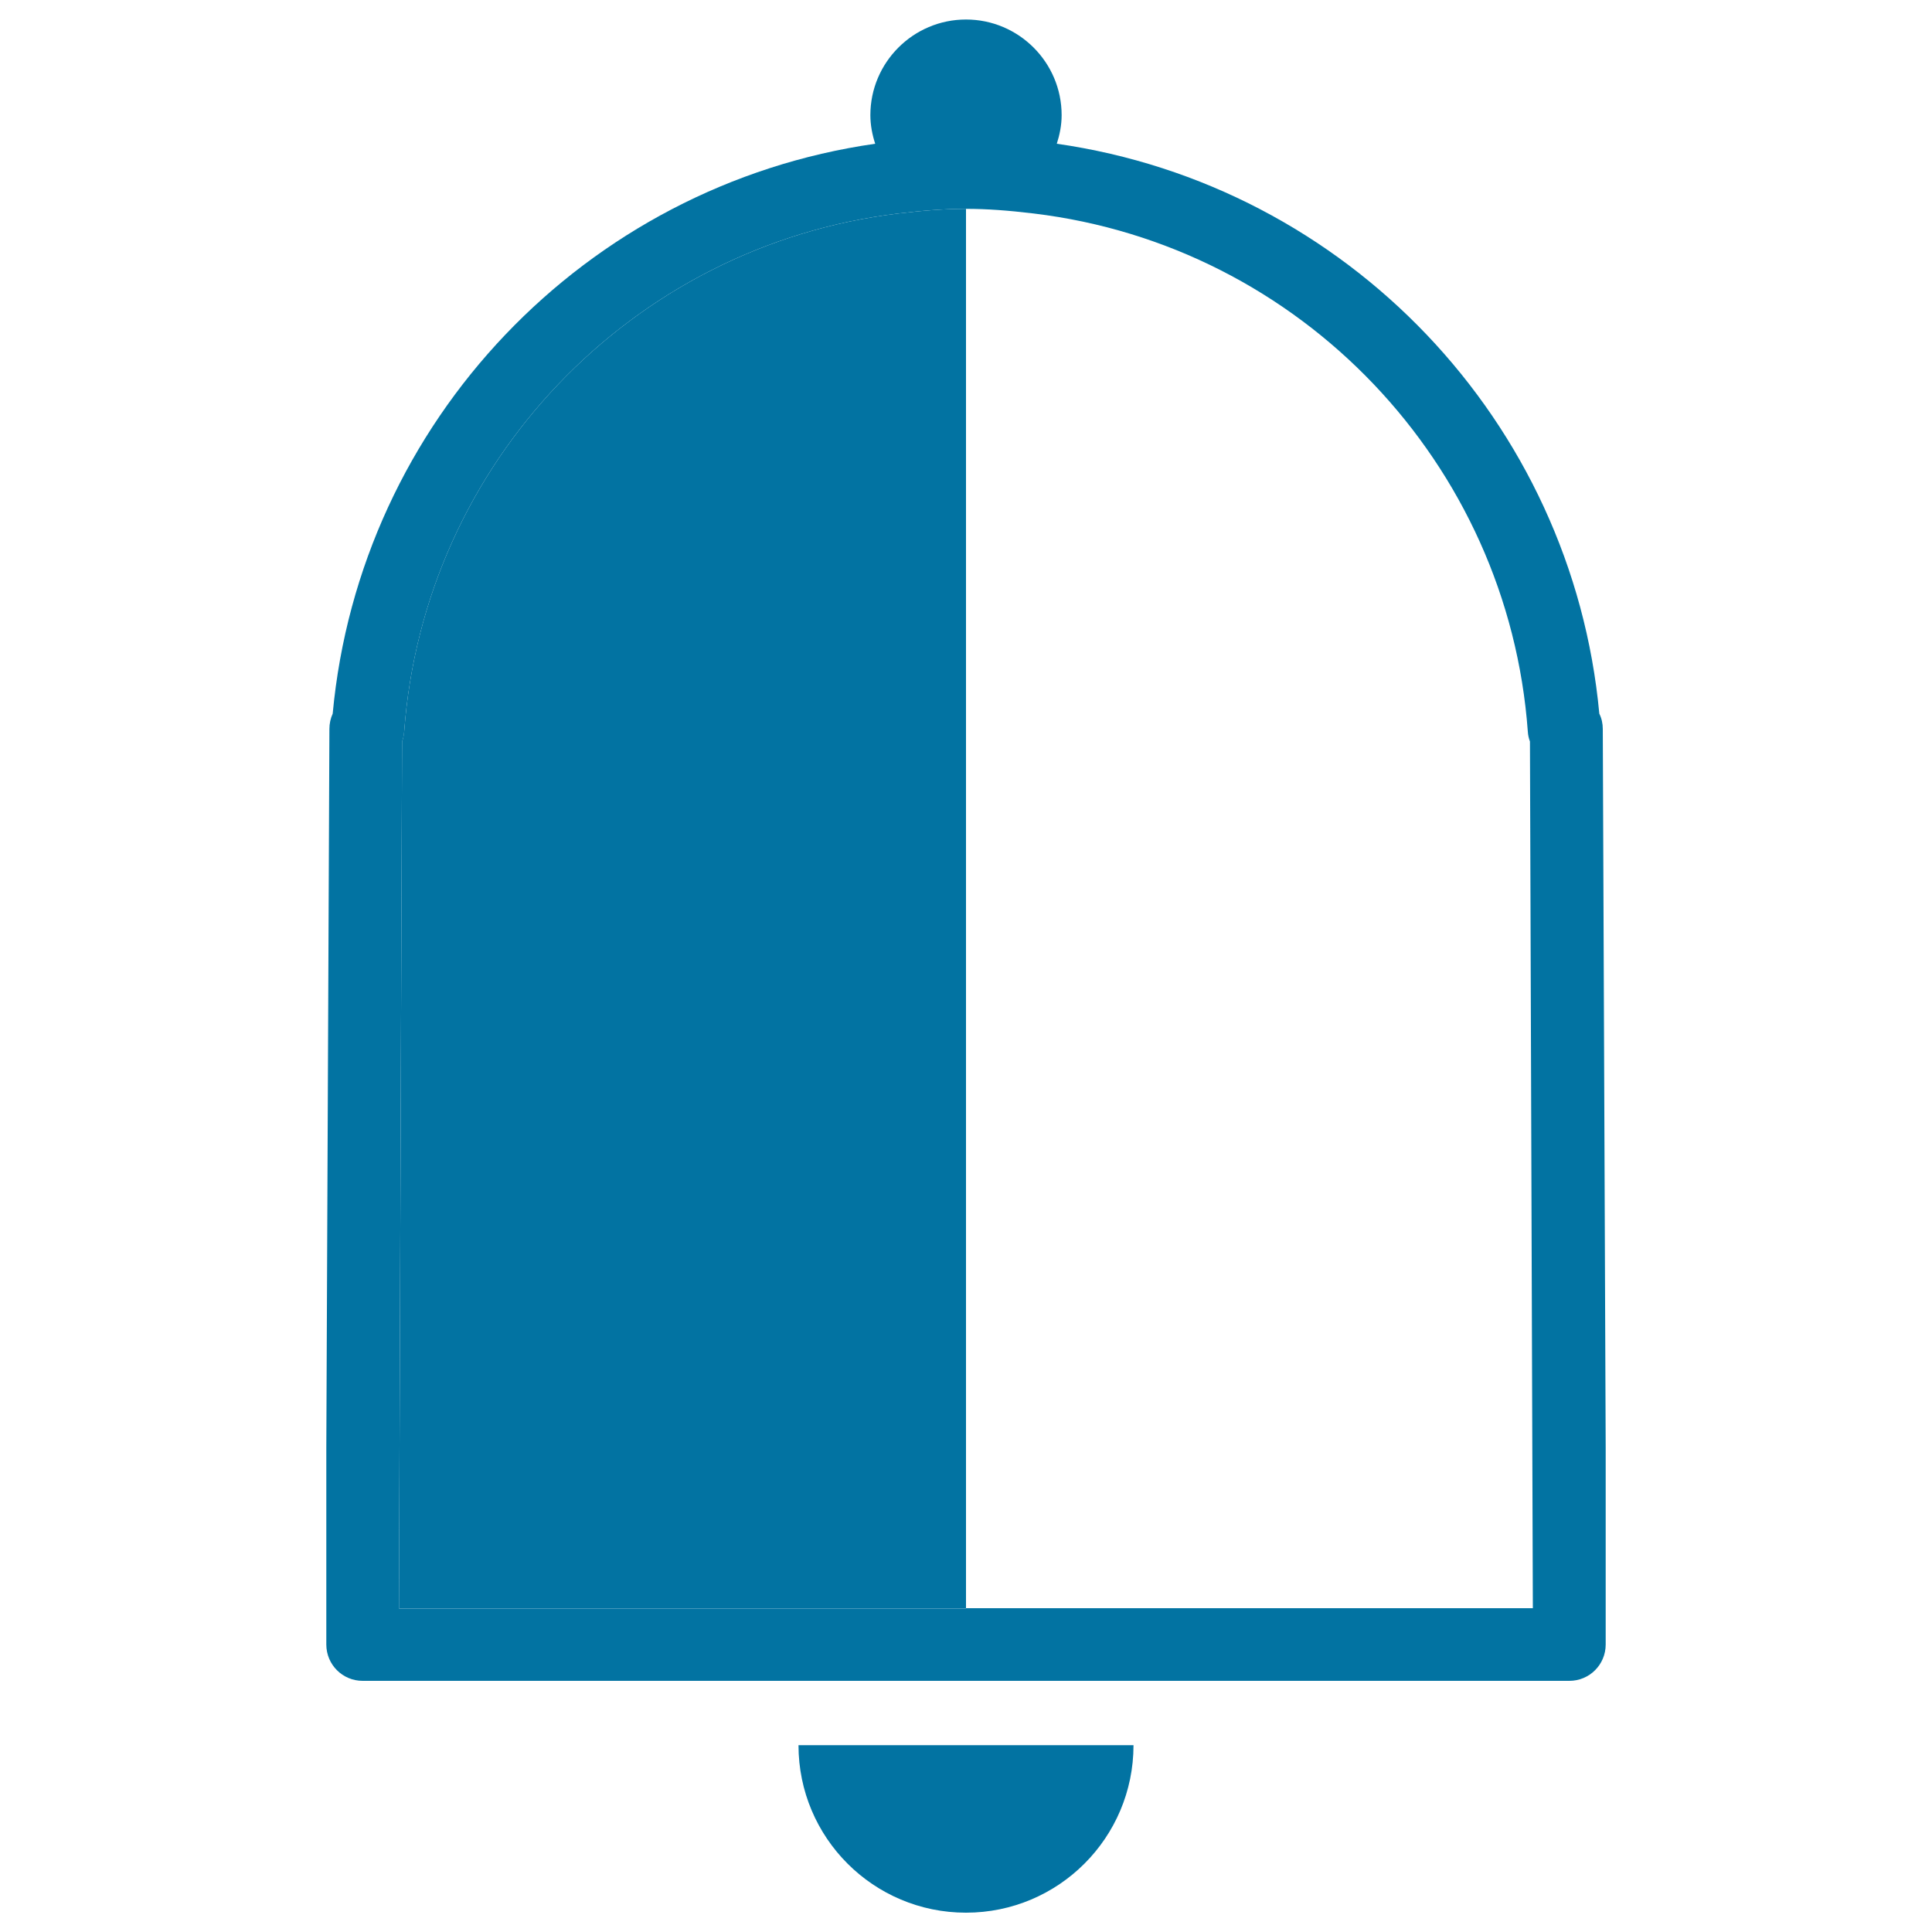
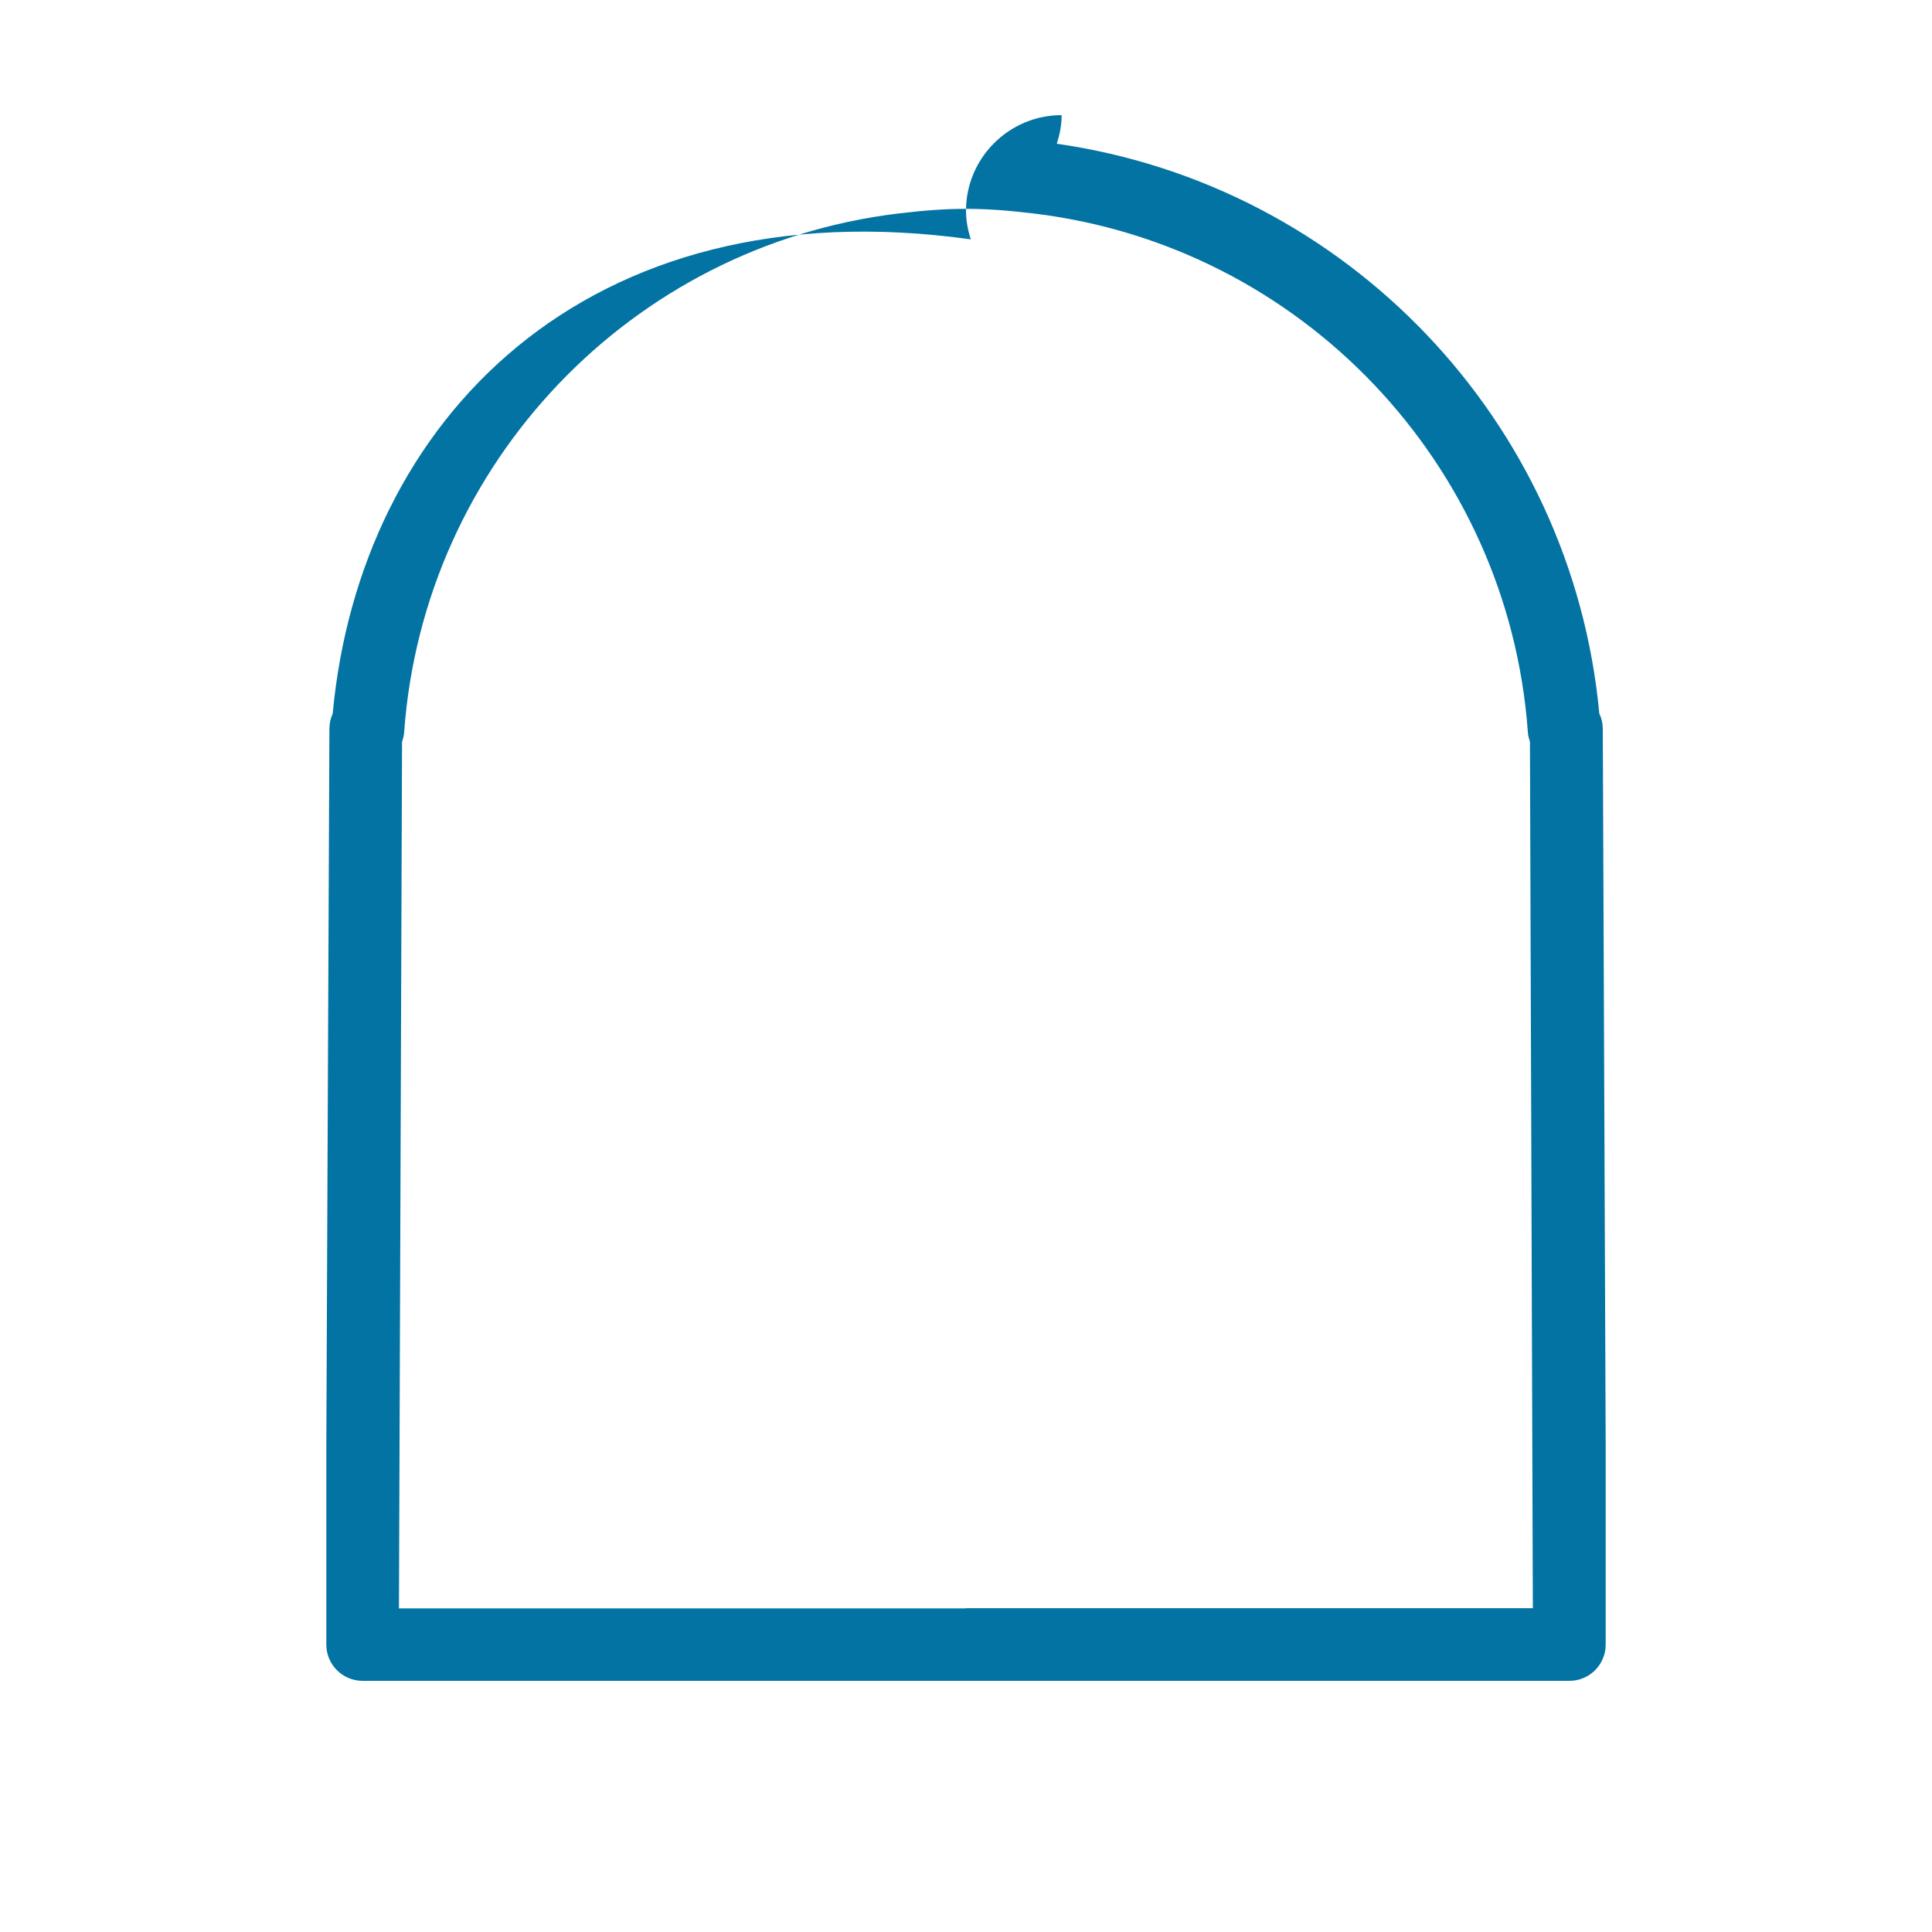
<svg xmlns="http://www.w3.org/2000/svg" viewBox="0 0 1000 1000" style="fill:#0273a2">
  <title>Cowbell SVG icon</title>
  <g>
    <g>
-       <path d="M586.7,903.3c0,47.9-38.8,86.7-86.7,86.7c-47.9,0-86.7-38.8-86.7-86.7H586.7z" />
-       <path d="M209.2,378.7c-0.2,1.8-0.5,3.5-1.1,5.1l-1.6,448.6H500V108.1c-10.9,0-21.7,0.8-35,2.4C326.8,127.1,219.3,239.9,209.2,378.7z" />
-       <path d="M829.6,377.3c0-2.8-0.6-5.5-1.8-7.9C813.8,218.2,697.2,95.9,547,74.4c1.5-4.7,2.5-9.6,2.5-14.8c0-27.3-22.2-49.5-49.5-49.5c-27.3,0-49.5,22.2-49.5,49.5c0,5.2,1,10.2,2.5,14.8C302.8,95.9,186.2,218.2,172.2,369.4c-1.1,2.4-1.7,5.1-1.7,7.9l-1.6,372v83.1v18.8c0,10.4,8.4,18.8,18.8,18.8H500h312.3c10.4,0,18.8-8.4,18.8-18.8v-18.8v-83.1L829.6,377.3z M500,832.5H206.5l1.6-448.6c0.6-1.6,1-3.3,1.1-5.1C219.3,239.8,326.9,127.1,465,110.5c13.3-1.6,24.1-2.4,35-2.4c10.8,0,21.7,0.8,35,2.4c138.2,16.6,245.7,129.4,255.8,268.2c0.1,1.8,0.5,3.5,1.1,5.1l1.5,448.6H500z" />
+       <path d="M829.6,377.3c0-2.8-0.6-5.5-1.8-7.9C813.8,218.2,697.2,95.9,547,74.4c1.5-4.7,2.5-9.6,2.5-14.8c-27.3,0-49.5,22.2-49.5,49.5c0,5.2,1,10.2,2.5,14.8C302.8,95.9,186.2,218.2,172.2,369.4c-1.1,2.4-1.7,5.1-1.7,7.9l-1.6,372v83.1v18.8c0,10.4,8.4,18.8,18.8,18.8H500h312.3c10.4,0,18.8-8.4,18.8-18.8v-18.8v-83.1L829.6,377.3z M500,832.5H206.5l1.6-448.6c0.6-1.6,1-3.3,1.1-5.1C219.3,239.8,326.9,127.1,465,110.5c13.3-1.6,24.1-2.4,35-2.4c10.8,0,21.7,0.8,35,2.4c138.2,16.6,245.7,129.4,255.8,268.2c0.1,1.8,0.5,3.5,1.1,5.1l1.5,448.6H500z" />
    </g>
  </g>
</svg>